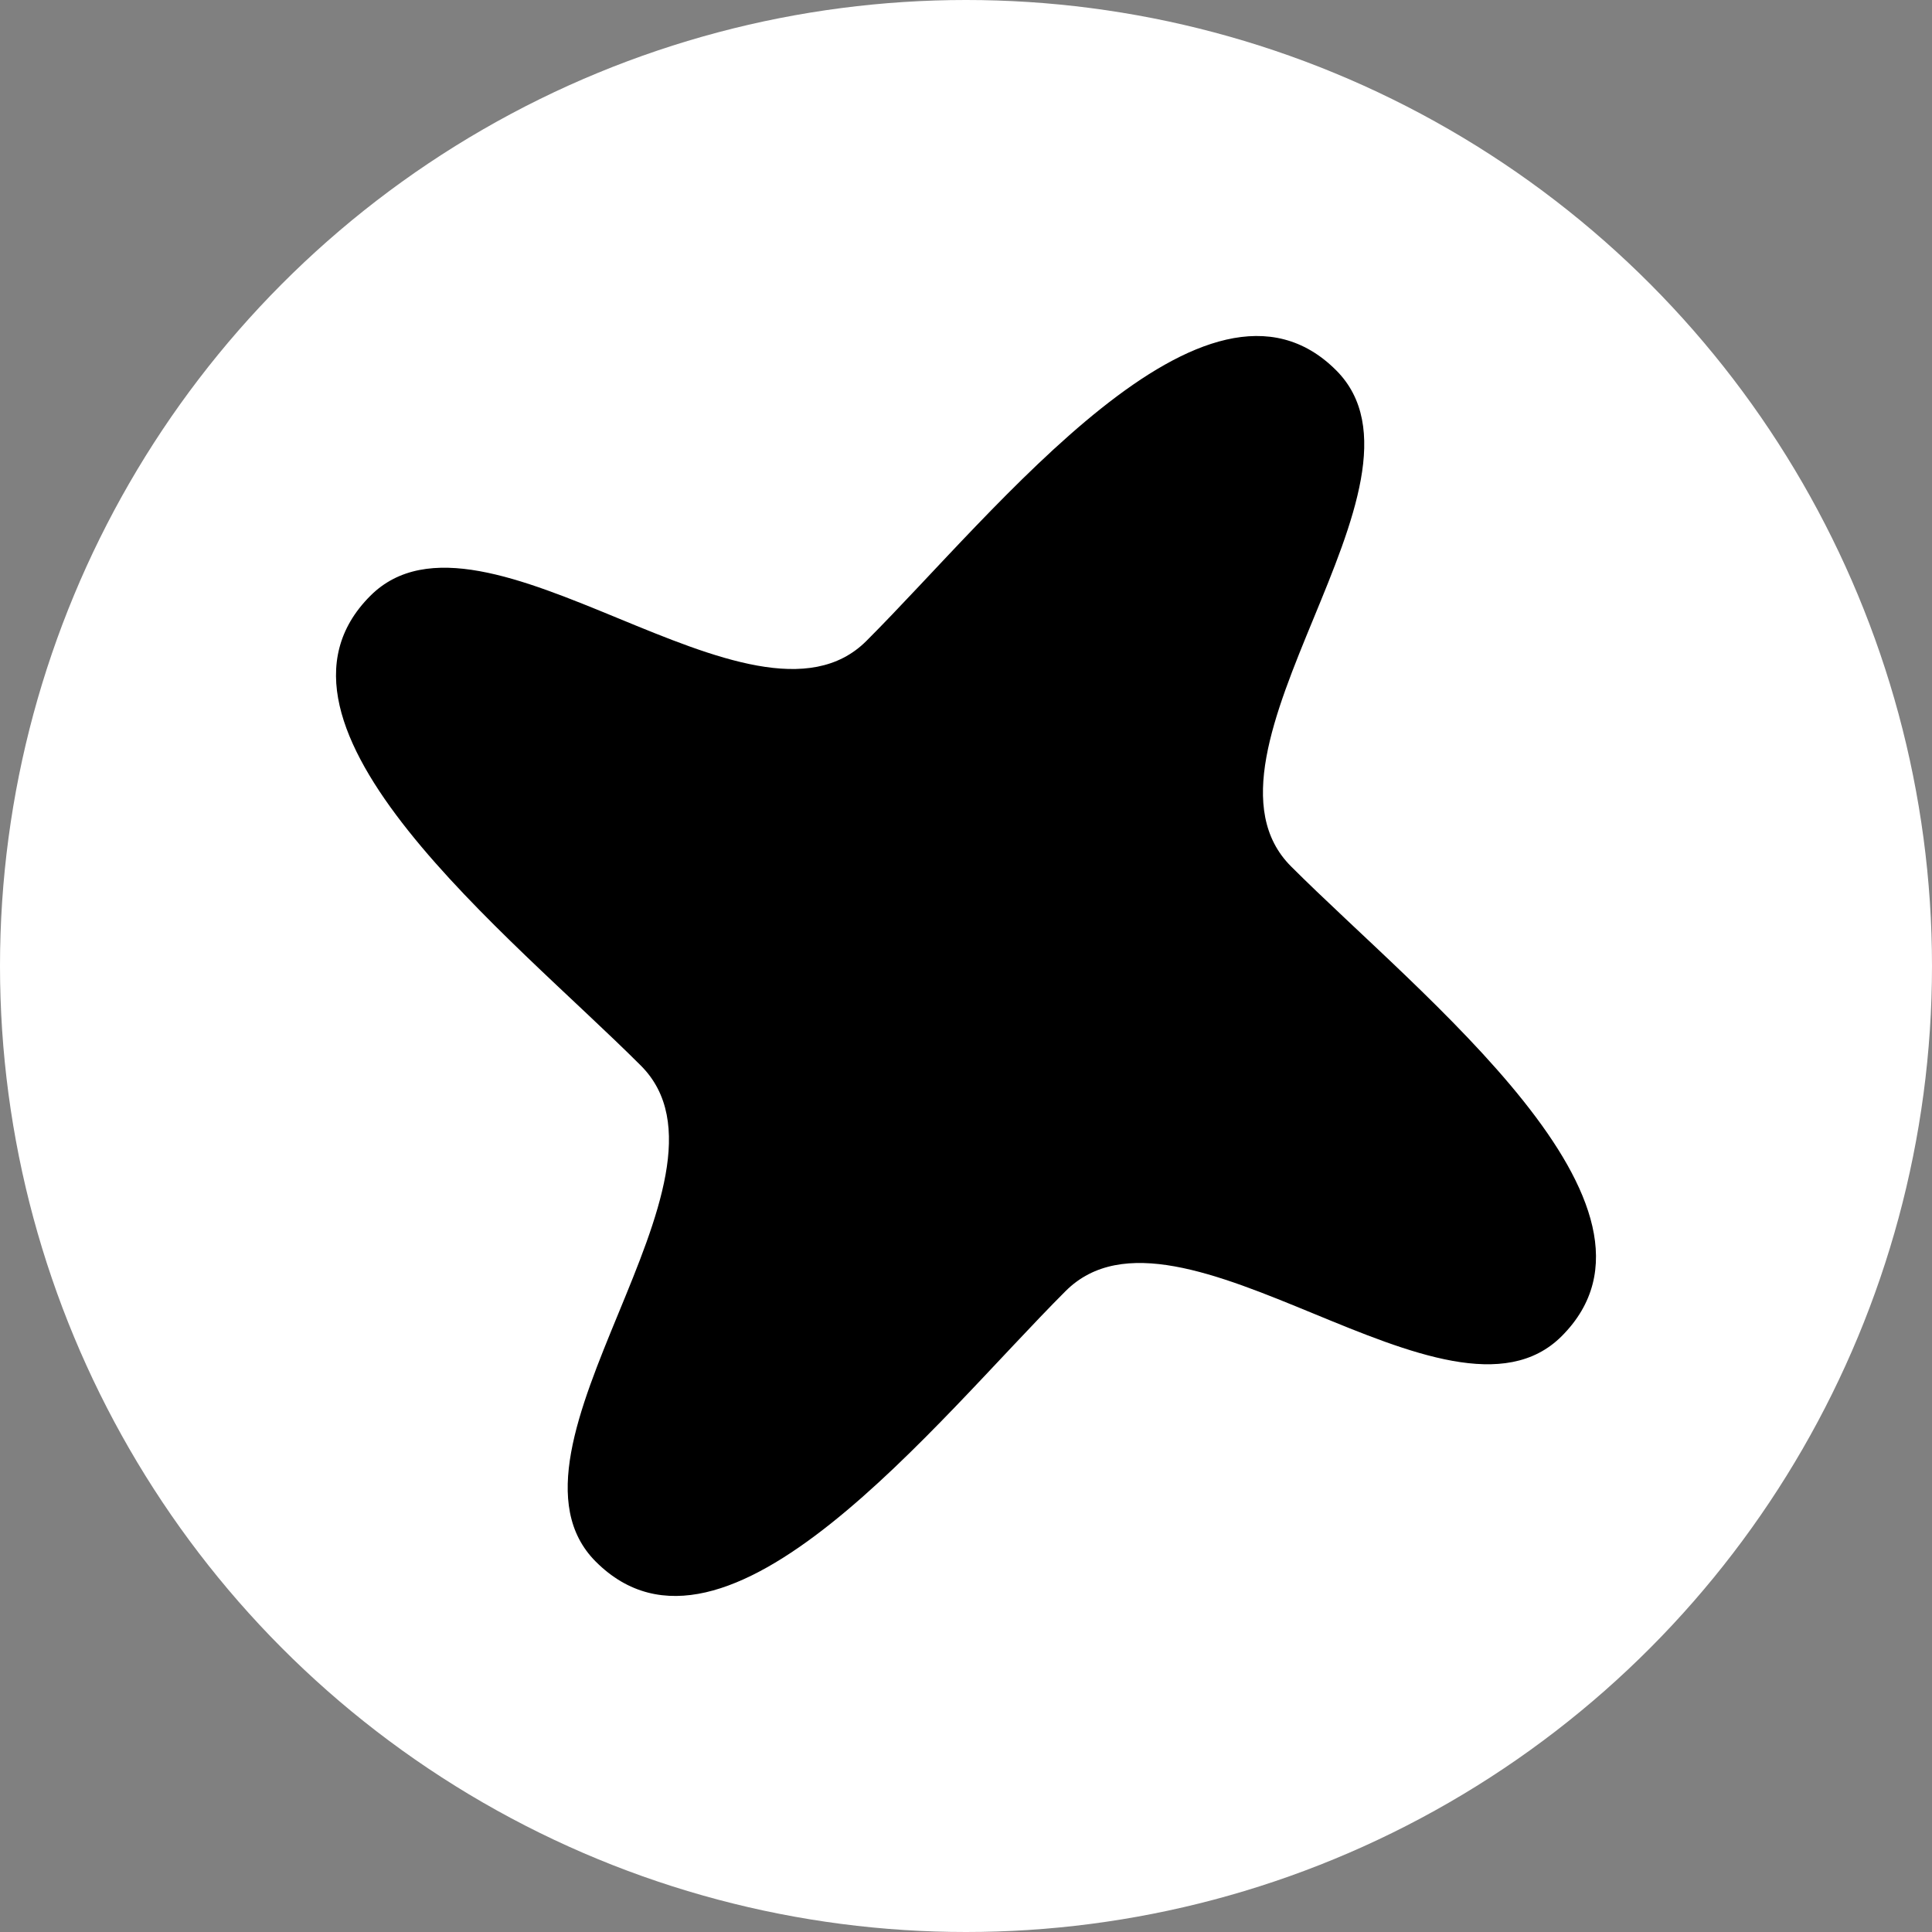
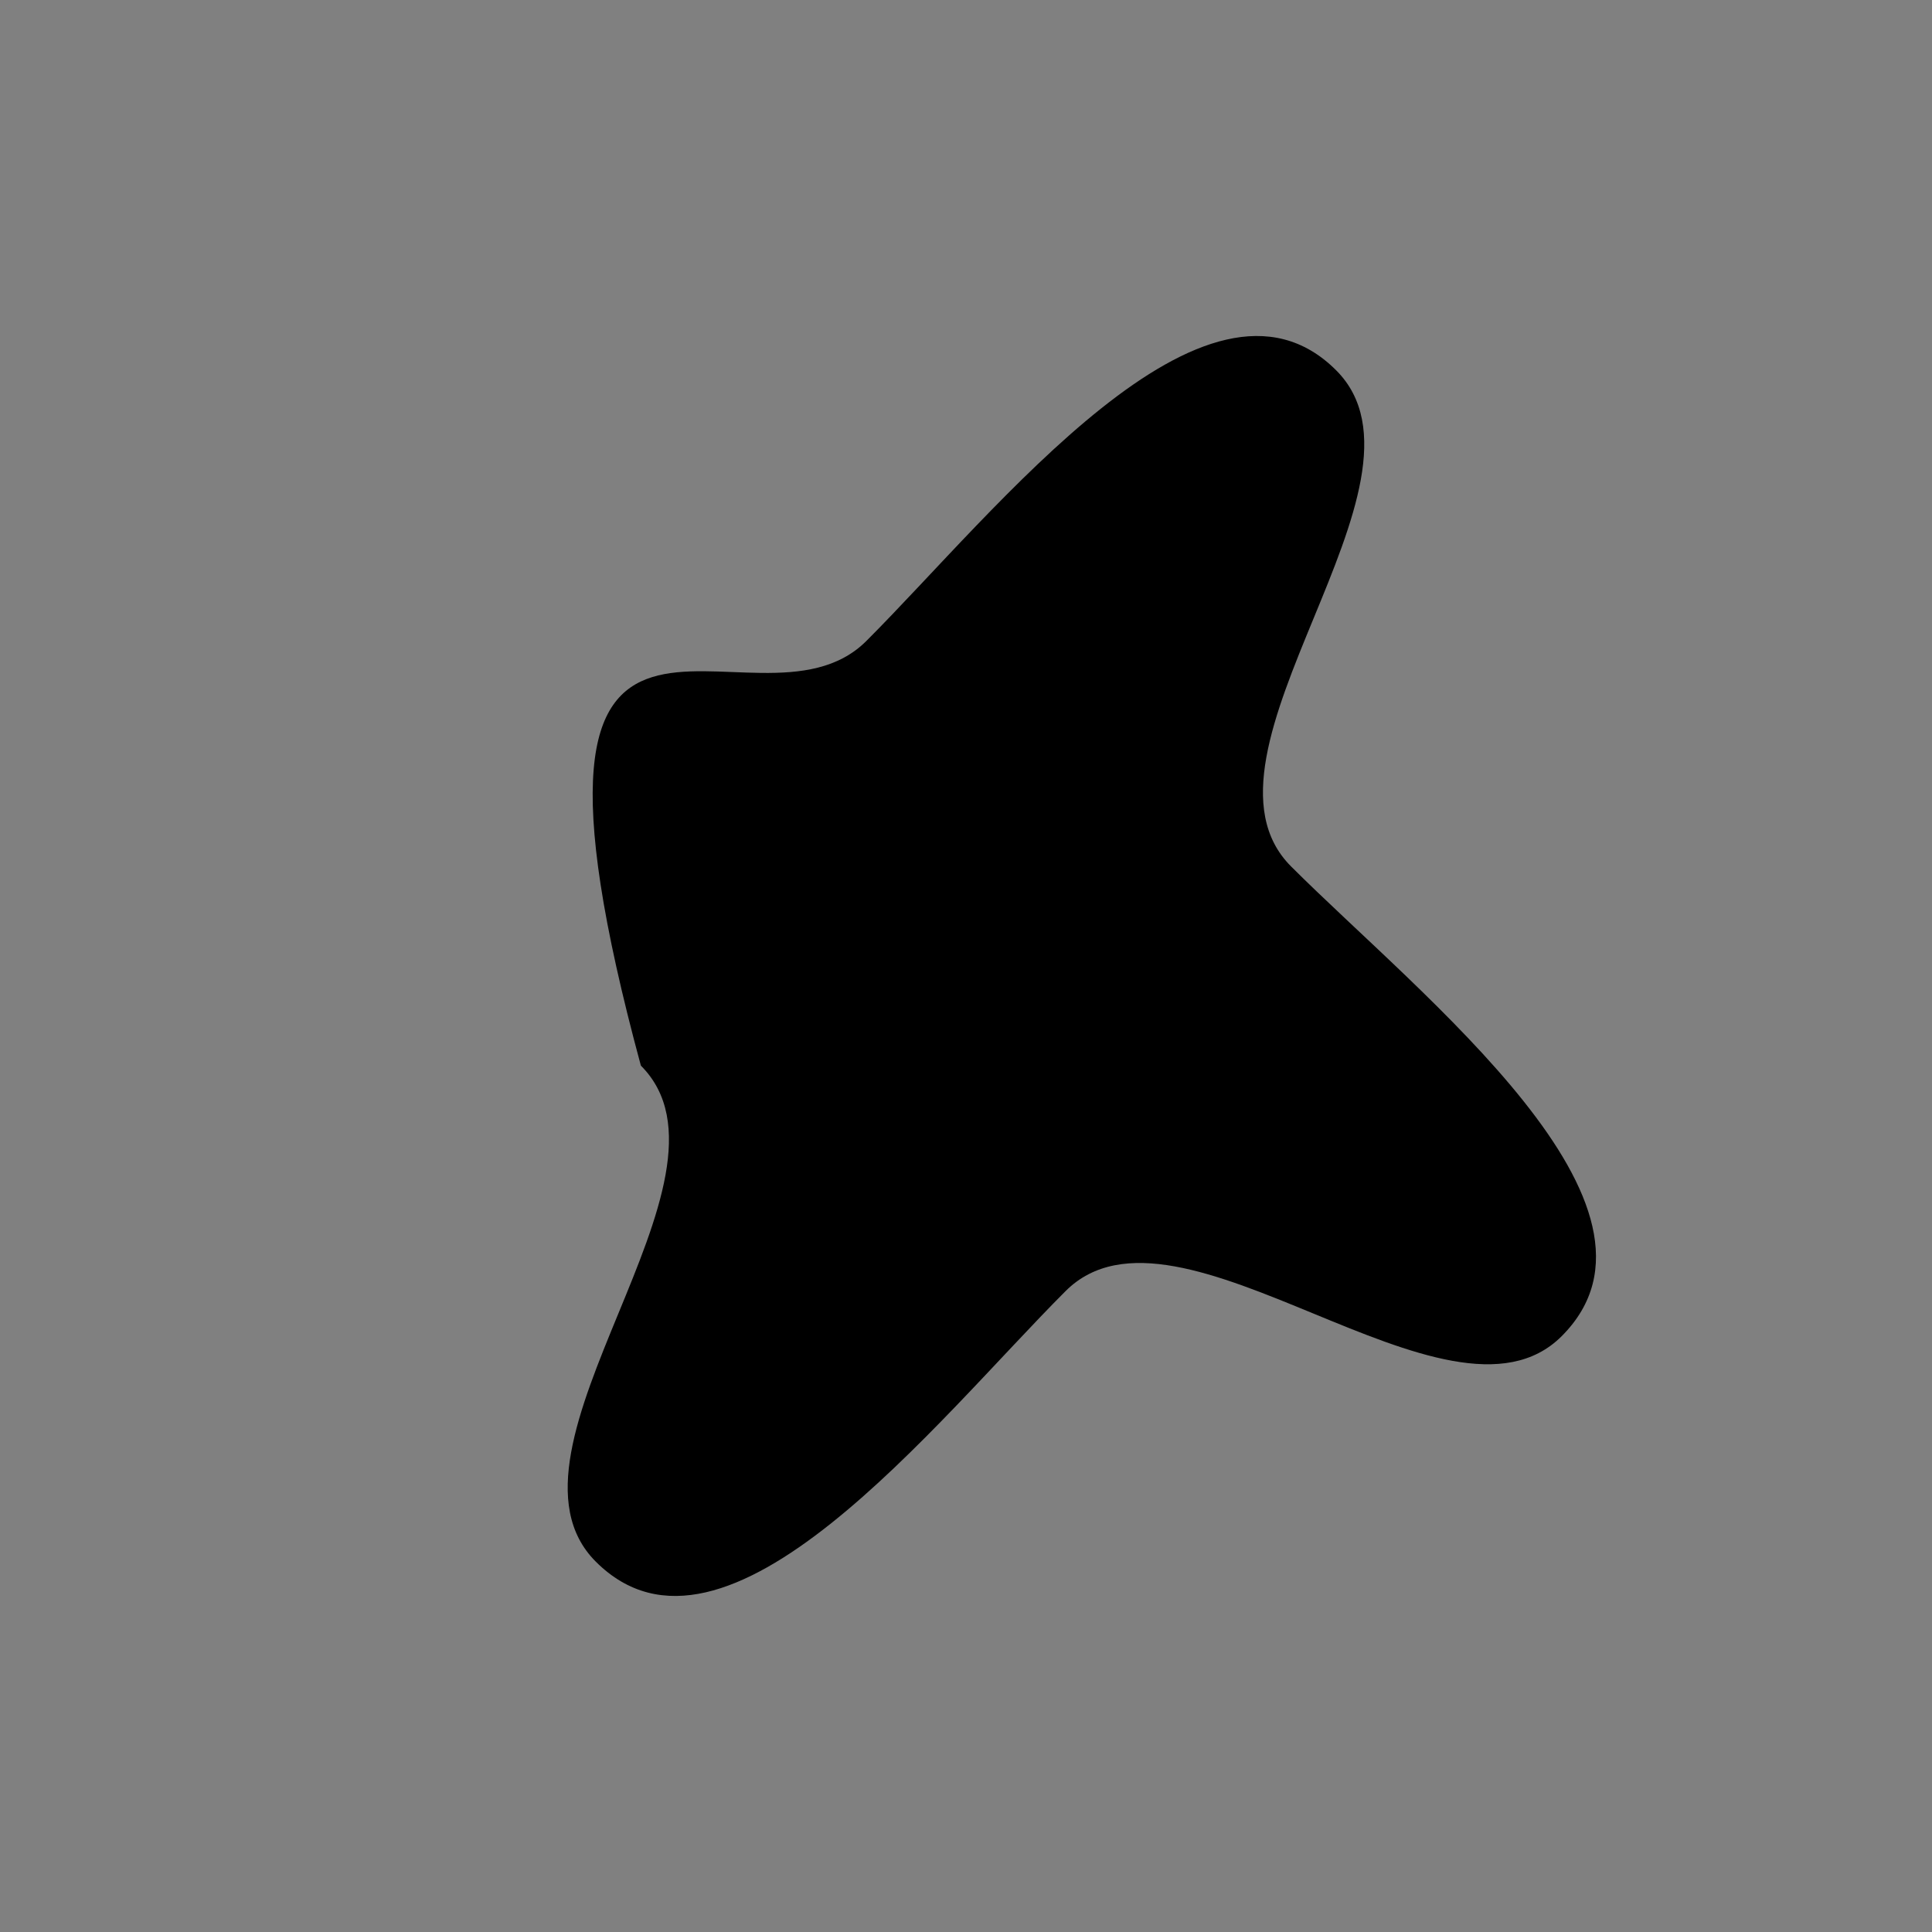
<svg xmlns="http://www.w3.org/2000/svg" width="200" height="200" viewBox="0 0 200 200" fill="none">
  <rect x="0" y="0" width="200" height="200" fill="#808080" stroke="none" />
-   <circle cx="100" cy="100" r="100" fill="white" />
  <g transform="rotate(-45, 100, 100)">
    <g transform="translate(29.3,29.3) scale(0.707)">
-       <path d="M123.344 200C100 200 100 143.969 76.656 143.969C49.787 143.969 0 150.205 0 123.338C0 99.995 56.024 99.995 56.024 76.652C56.024 49.795 49.787 0 76.656 0C100 0 100 56.031 123.344 56.031C150.213 56.031 200 49.795 200 76.652C200 99.995 143.966 99.995 143.966 123.338C143.966 150.205 150.213 200 123.344 200Z" fill="black" />
+       <path d="M123.344 200C100 200 100 143.969 76.656 143.969C49.787 143.969 0 150.205 0 123.338C0 99.995 56.024 99.995 56.024 76.652C100 0 100 56.031 123.344 56.031C150.213 56.031 200 49.795 200 76.652C200 99.995 143.966 99.995 143.966 123.338C143.966 150.205 150.213 200 123.344 200Z" fill="black" />
    </g>
  </g>
</svg>